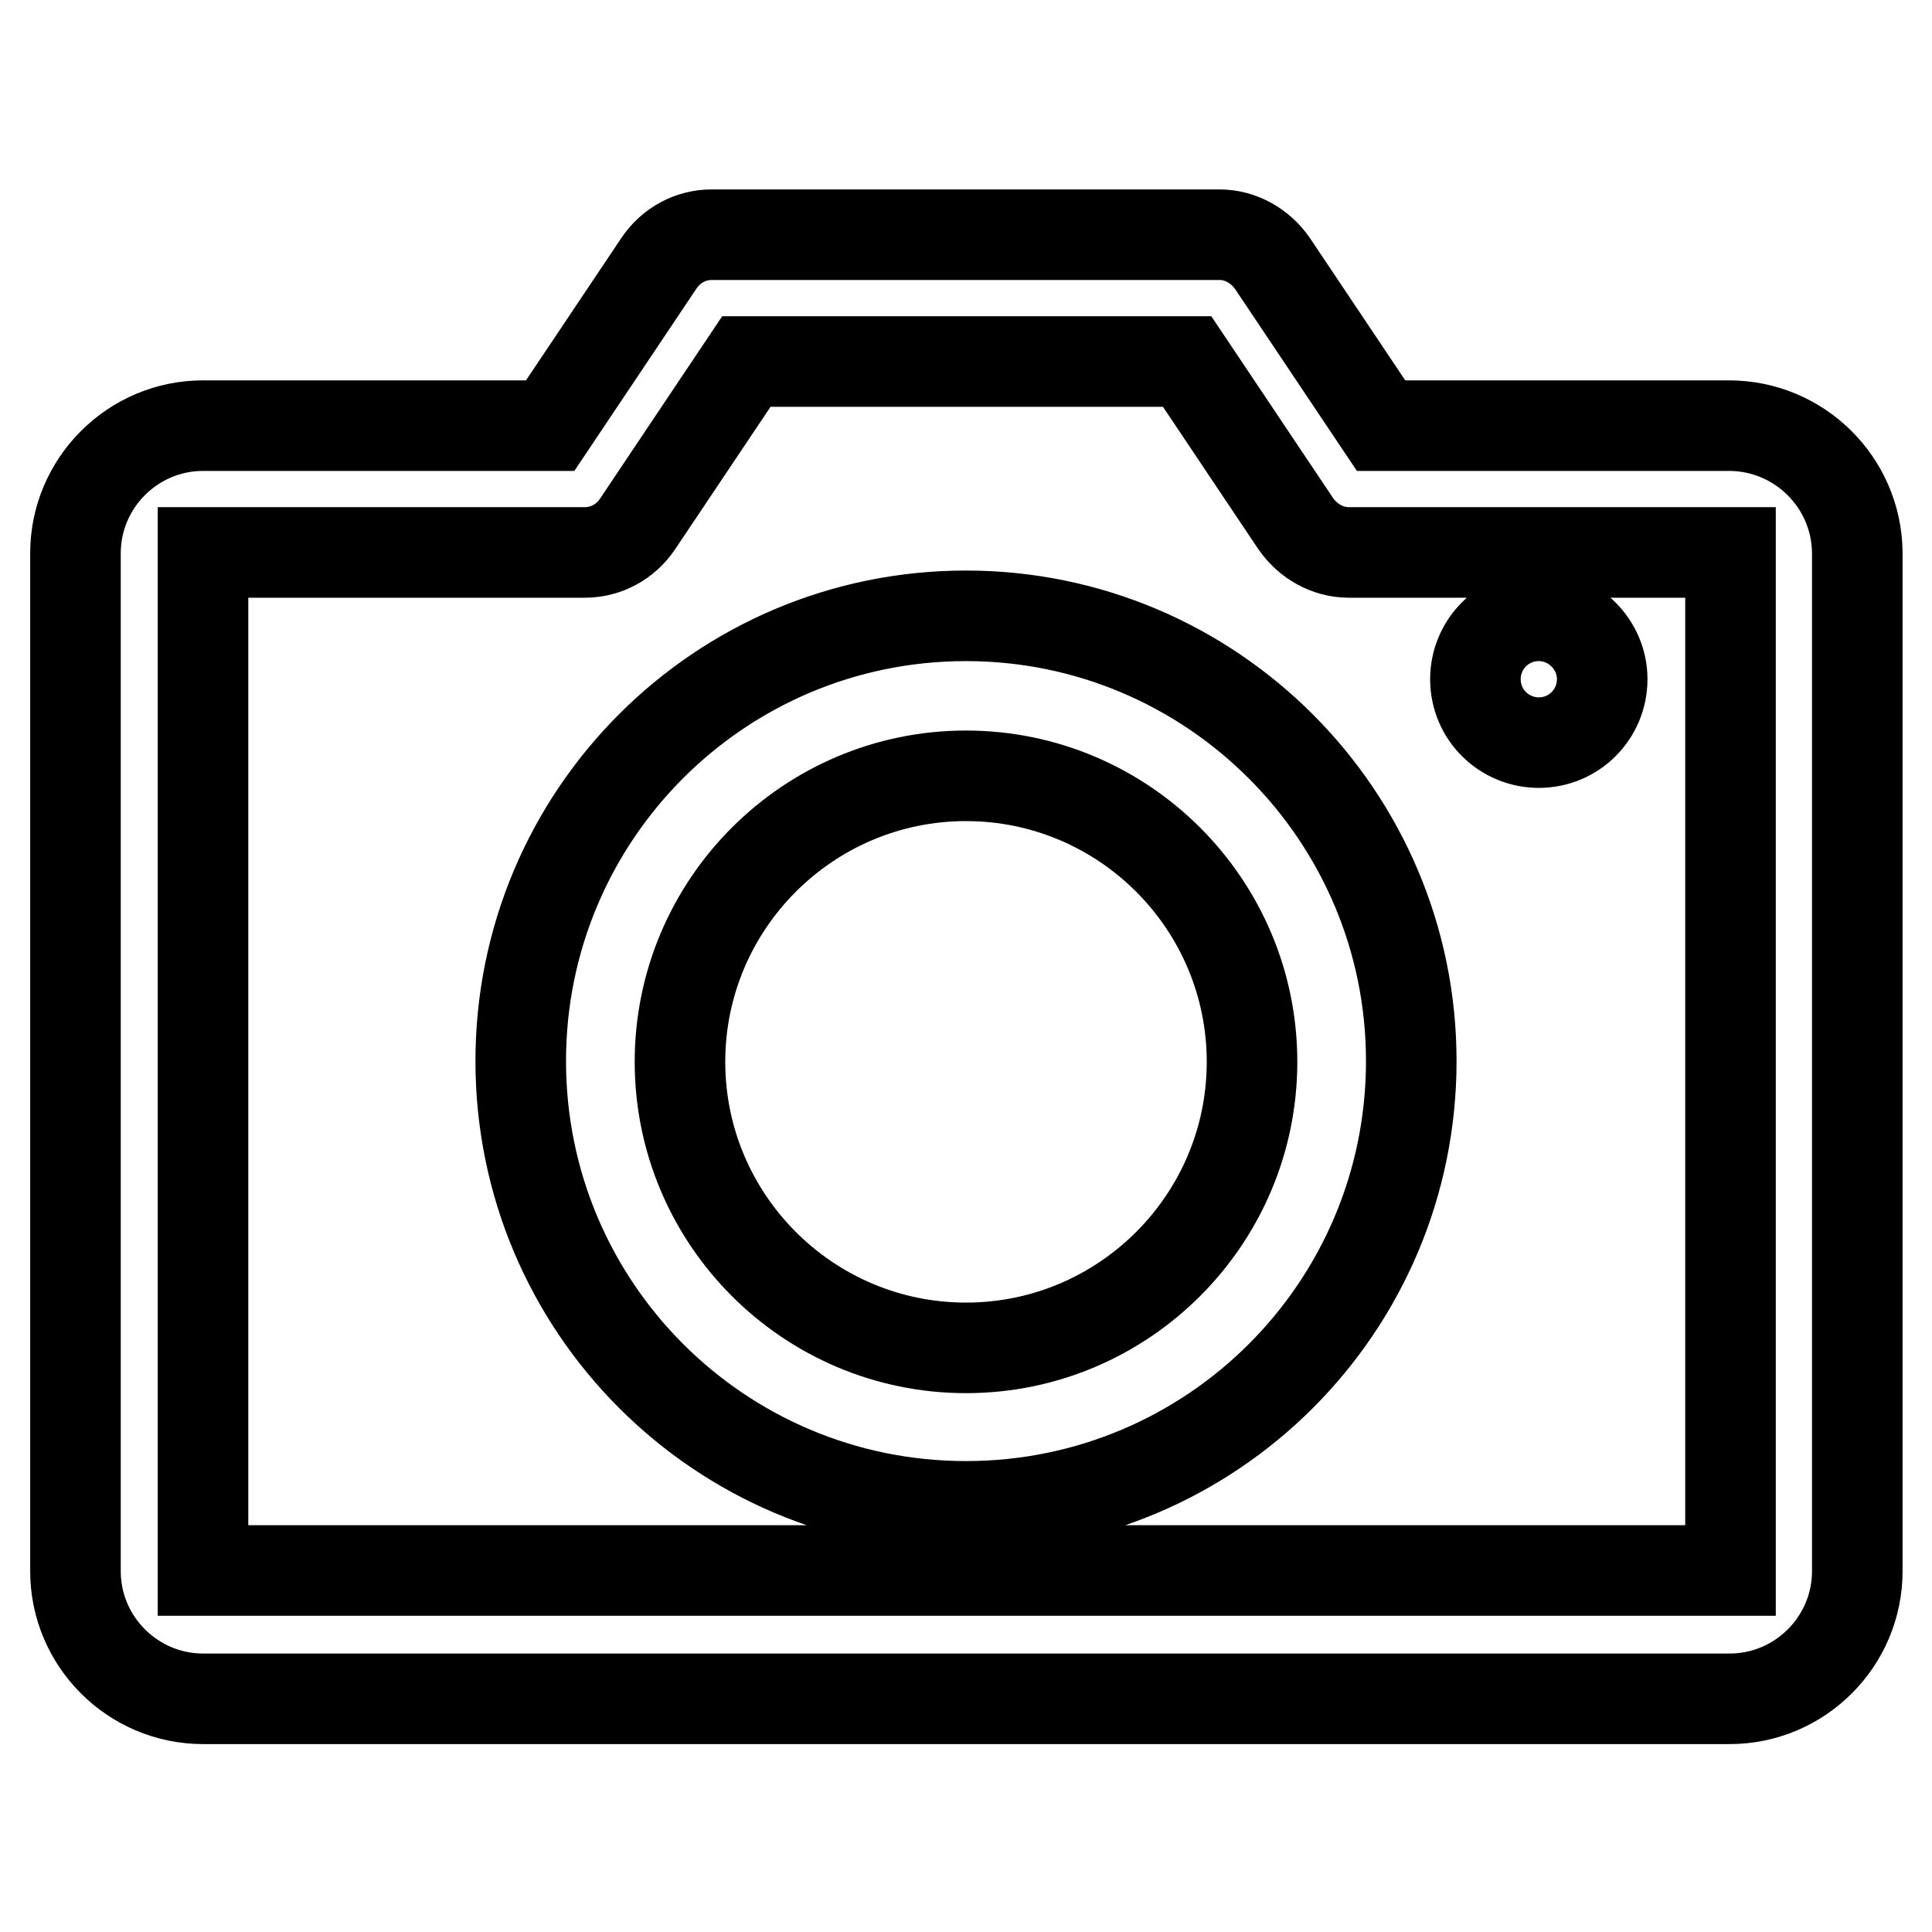
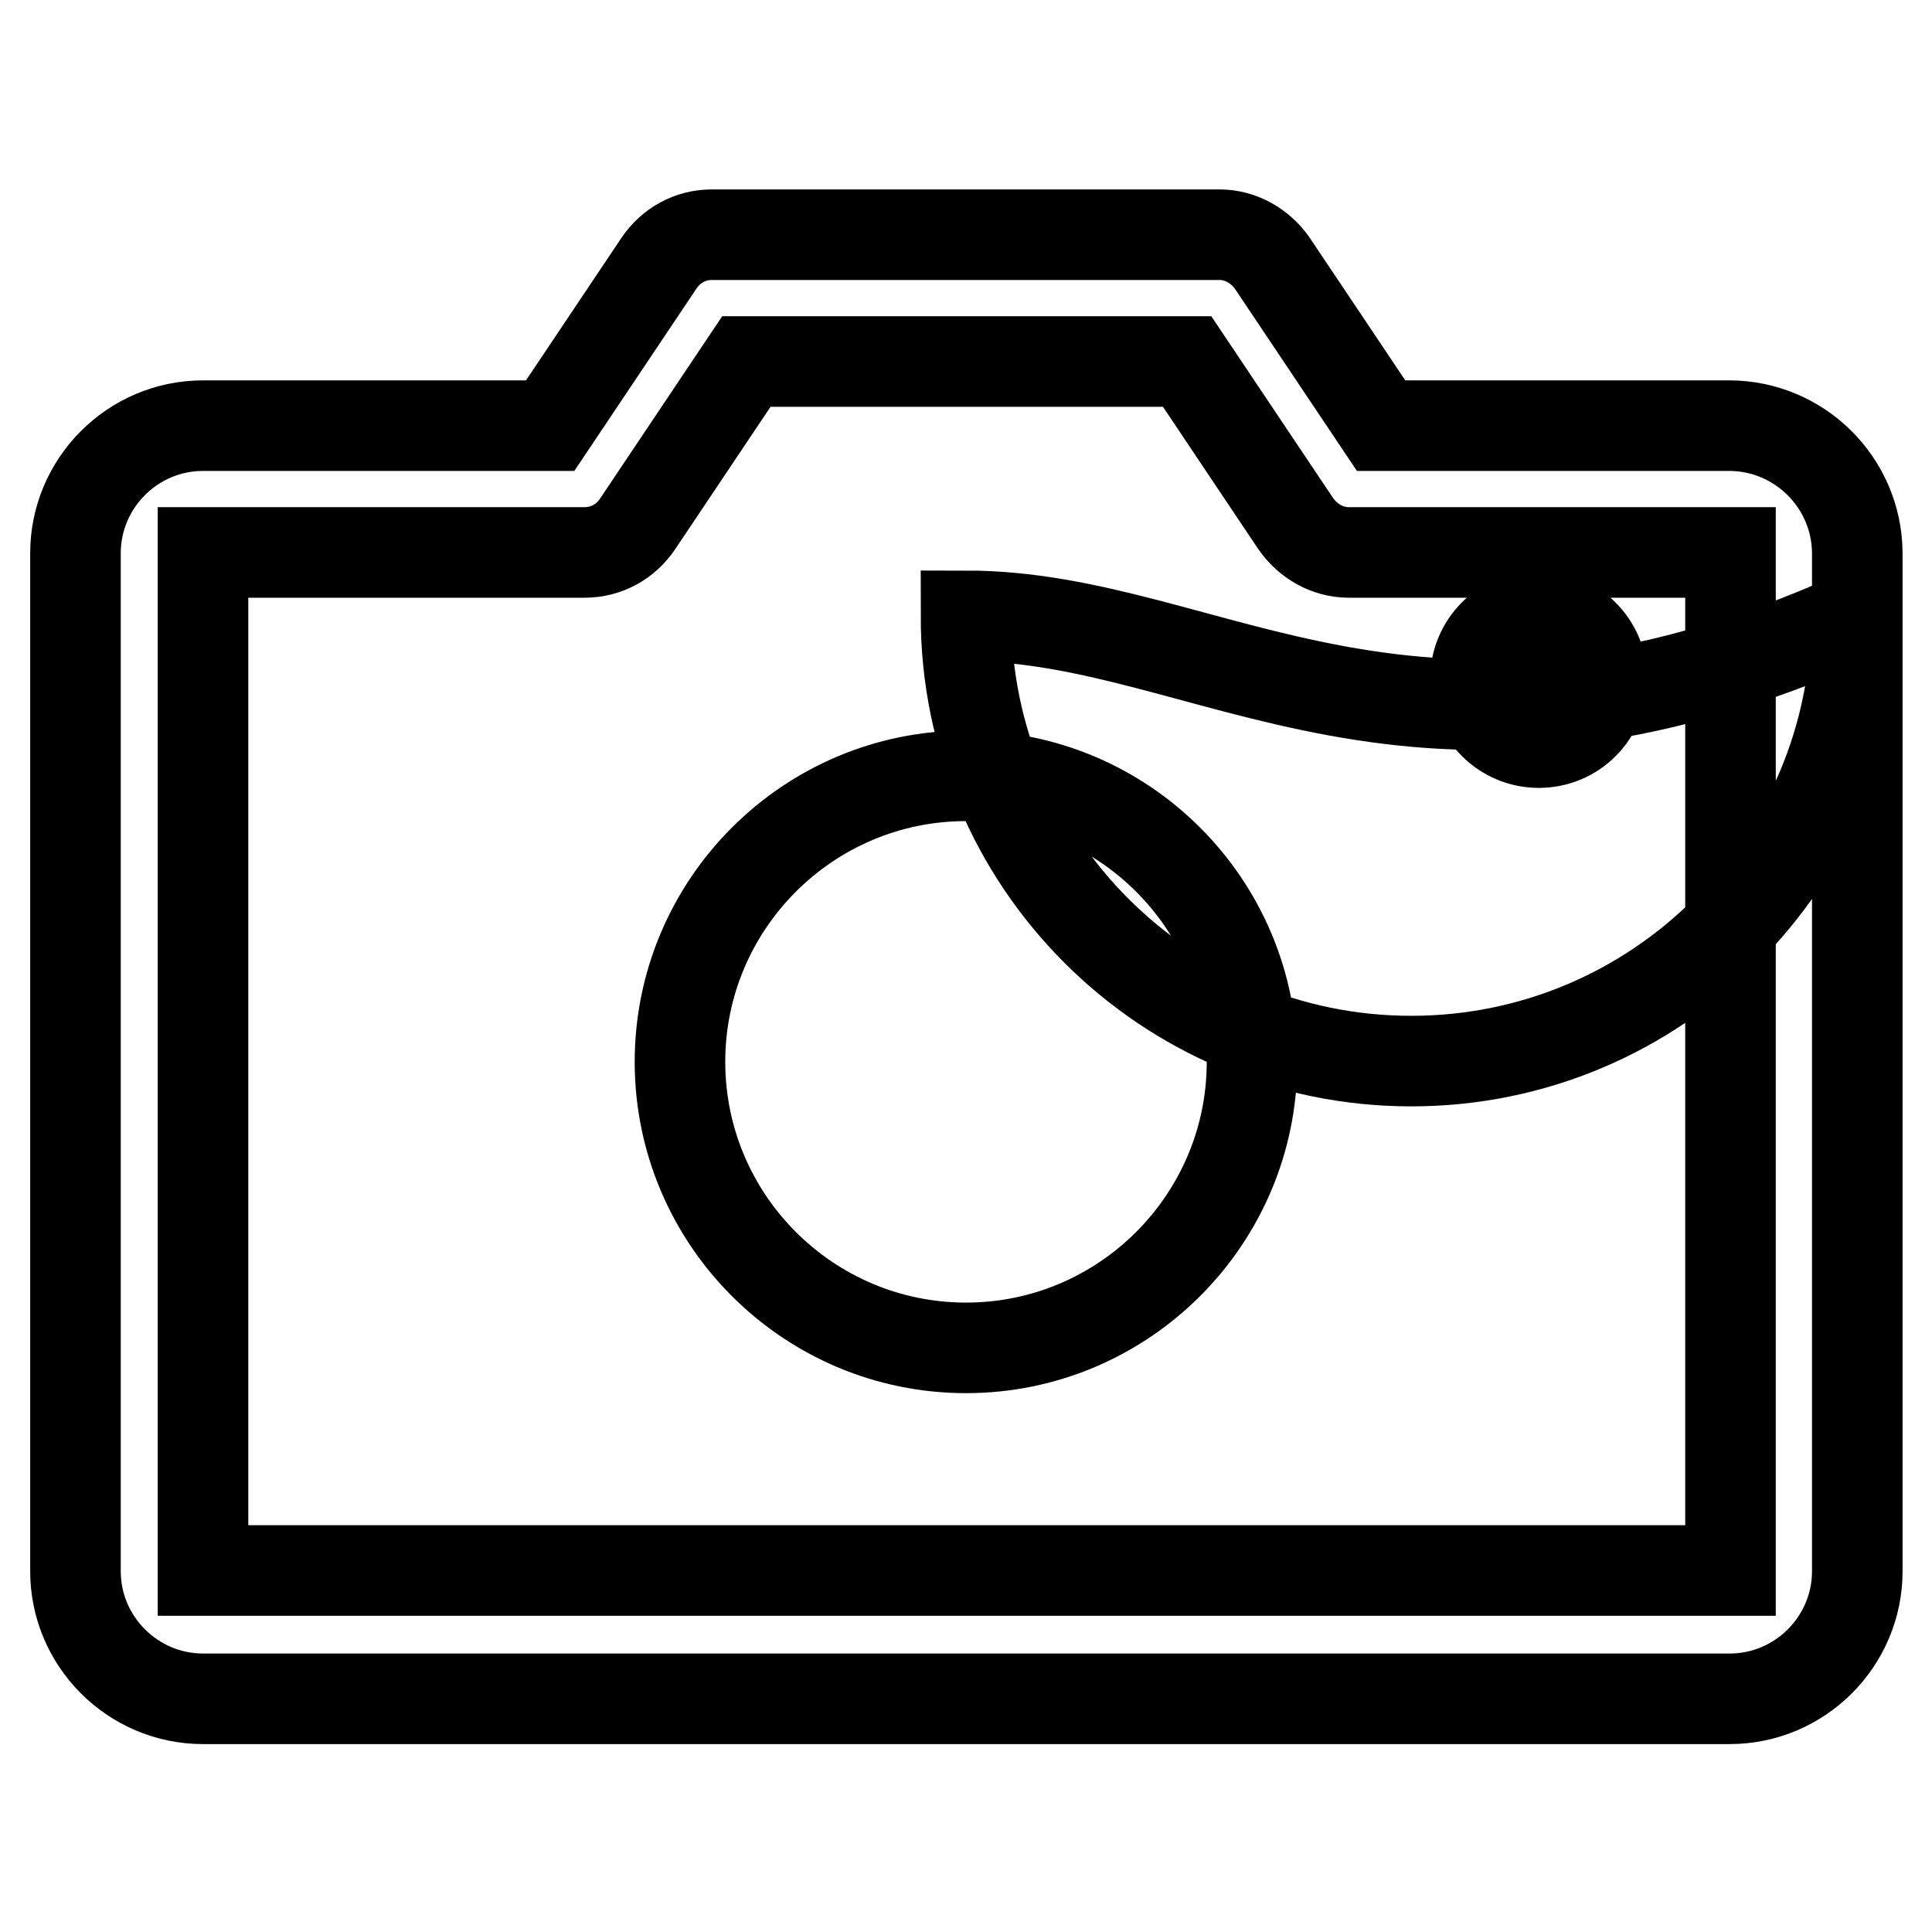
<svg xmlns="http://www.w3.org/2000/svg" version="1.1" x="0px" y="0px" viewBox="0 0 256 256" enable-background="new 0 0 256 256" xml:space="preserve">
  <g>
-     <path stroke-width="12" fill-opacity="0" stroke="#000000" d="M128,81.6c-32.6,0-59,26.4-59,59c0,32.6,26.4,59,59,59c32.6,0,59-26.4,59-59C187,108.1,160.6,81.6,128,81.6 z M128,178.6c-20.9,0-37.9-17-37.9-37.9s17-37.9,37.9-37.9s37.9,17,37.9,37.9S148.9,178.6,128,178.6z M203.9,81.6 c-4.7,0-8.4,3.8-8.4,8.4c0,4.7,3.8,8.4,8.4,8.4c4.7,0,8.4-3.8,8.4-8.4C212.3,85.4,208.5,81.6,203.9,81.6z M229.1,56.4h-46.1 l-14.4-21.5c-1.6-2.3-4.2-3.8-7-3.8H94.3c-2.8,0-5.4,1.4-7,3.8L72.9,56.4H26.9c-9.3,0-16.9,7.6-16.9,16.9v134.9 c0,9.3,7.6,16.9,16.9,16.9h202.3c9.3,0,16.9-7.6,16.9-16.9V73.2C246,63.9,238.4,56.4,229.1,56.4z M26.9,208.1V73.2h50.6 c2.8,0,5.4-1.4,7-3.8l14.4-21.5h58.4l14.4,21.5c1.6,2.3,4.2,3.8,7,3.8h50.6l0,134.9H26.9z" />
+     <path stroke-width="12" fill-opacity="0" stroke="#000000" d="M128,81.6c0,32.6,26.4,59,59,59c32.6,0,59-26.4,59-59C187,108.1,160.6,81.6,128,81.6 z M128,178.6c-20.9,0-37.9-17-37.9-37.9s17-37.9,37.9-37.9s37.9,17,37.9,37.9S148.9,178.6,128,178.6z M203.9,81.6 c-4.7,0-8.4,3.8-8.4,8.4c0,4.7,3.8,8.4,8.4,8.4c4.7,0,8.4-3.8,8.4-8.4C212.3,85.4,208.5,81.6,203.9,81.6z M229.1,56.4h-46.1 l-14.4-21.5c-1.6-2.3-4.2-3.8-7-3.8H94.3c-2.8,0-5.4,1.4-7,3.8L72.9,56.4H26.9c-9.3,0-16.9,7.6-16.9,16.9v134.9 c0,9.3,7.6,16.9,16.9,16.9h202.3c9.3,0,16.9-7.6,16.9-16.9V73.2C246,63.9,238.4,56.4,229.1,56.4z M26.9,208.1V73.2h50.6 c2.8,0,5.4-1.4,7-3.8l14.4-21.5h58.4l14.4,21.5c1.6,2.3,4.2,3.8,7,3.8h50.6l0,134.9H26.9z" />
  </g>
</svg>